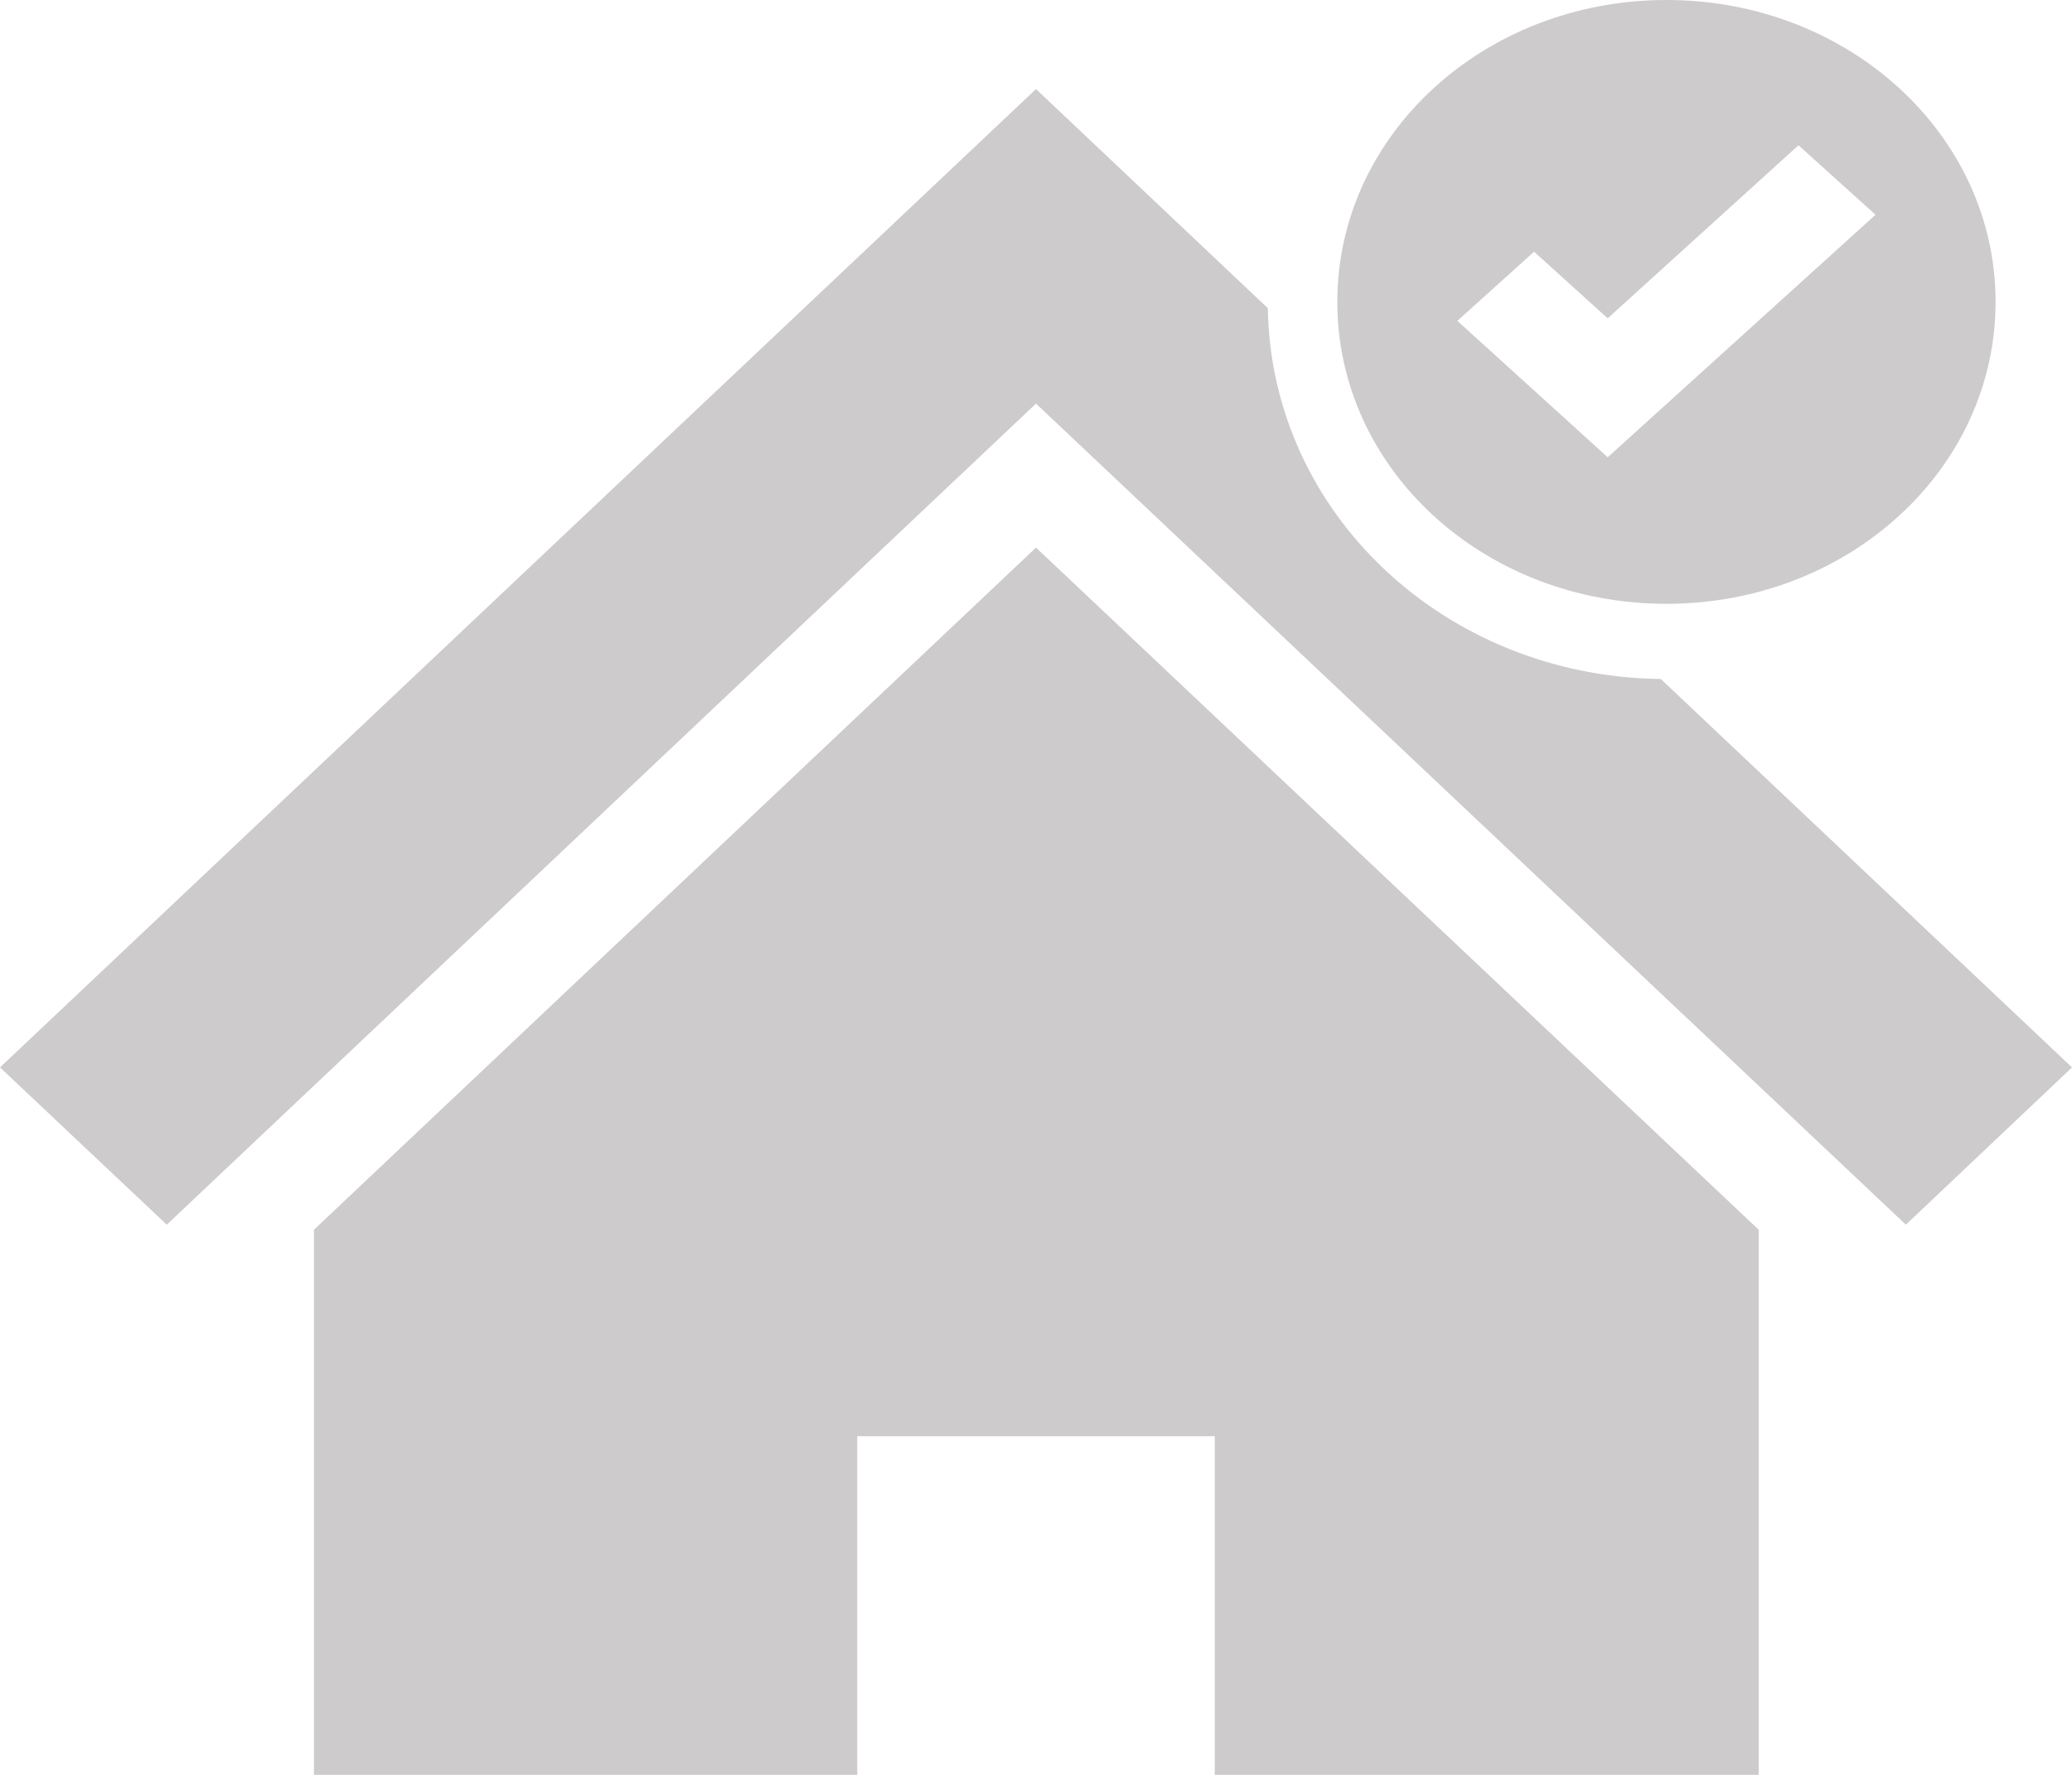
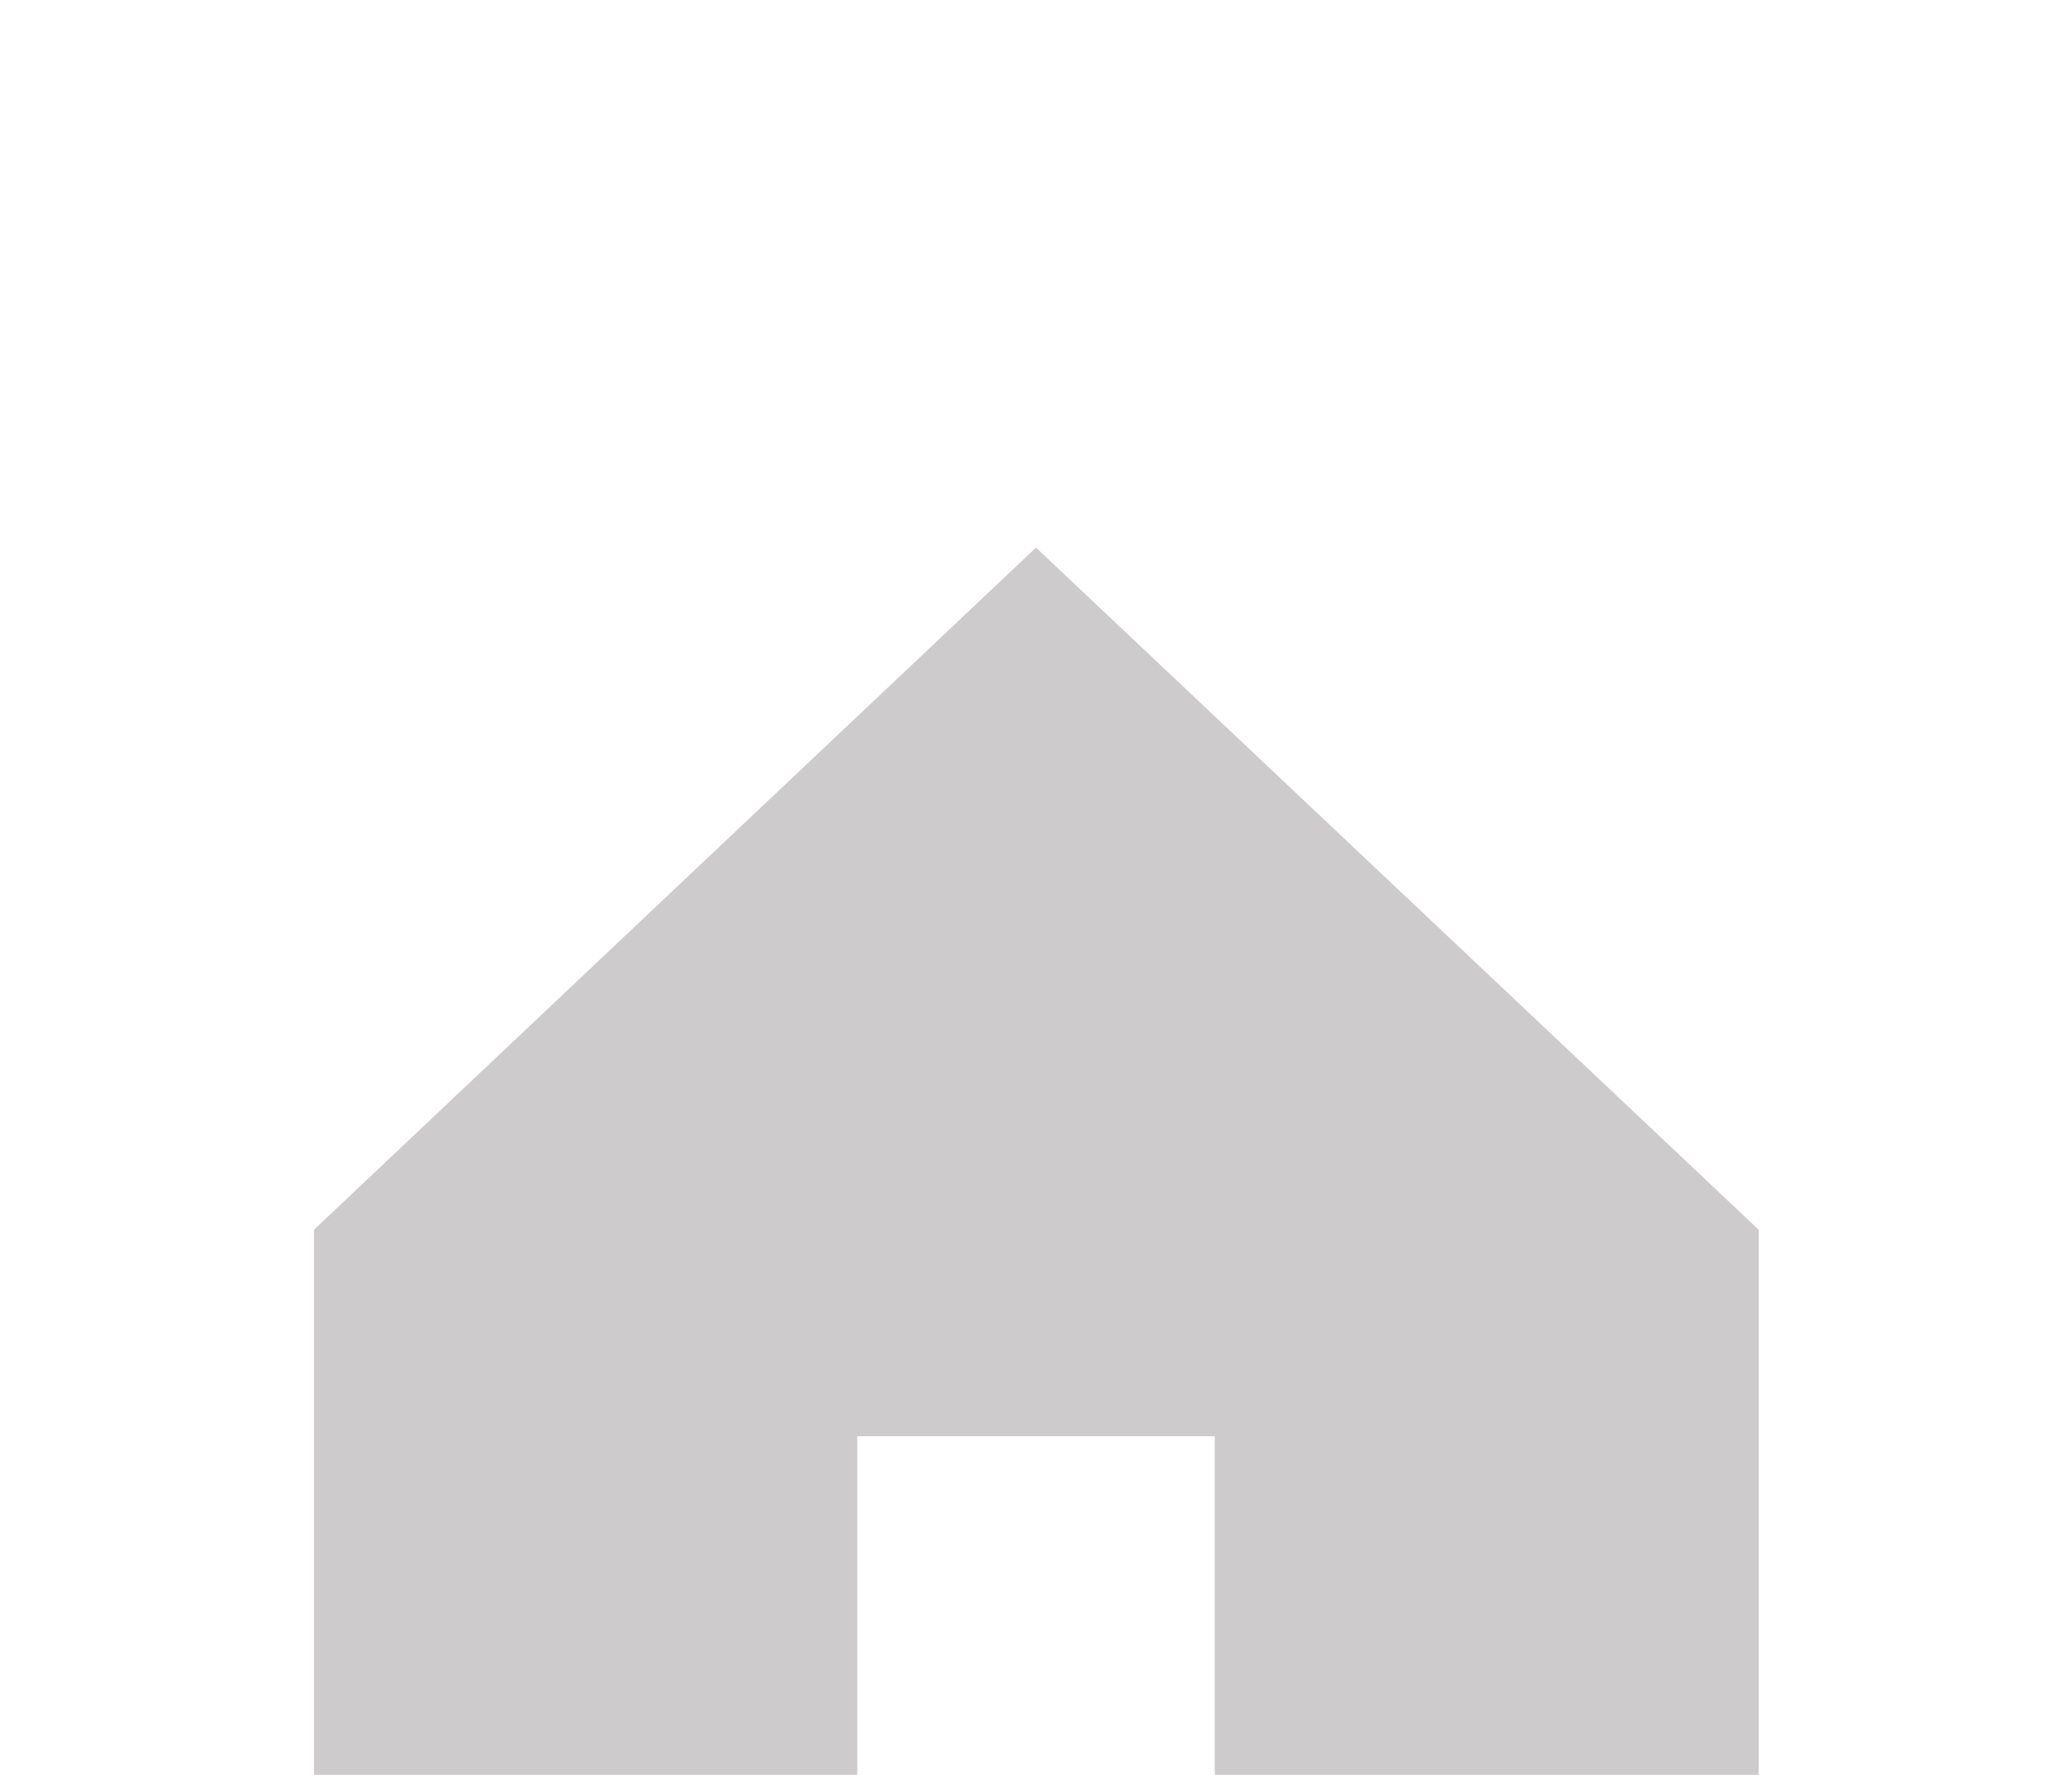
<svg xmlns="http://www.w3.org/2000/svg" id="Livello_2" viewBox="0 0 32.8 28.1">
  <defs>
    <style>.cls-1{clip-path:url(#clippath);}.cls-2{fill:none;}.cls-3{fill:#cdcbcc;}</style>
    <clipPath id="clippath">
-       <rect class="cls-2" y="0" width="32.8" height="28.1" />
-     </clipPath>
+       </clipPath>
  </defs>
  <g id="Livello_1-2">
    <g>
      <polygon class="cls-3" points="4.97 19.47 4.97 28.1 13.57 28.1 13.57 22.74 19.23 22.74 19.23 28.1 27.84 28.1 27.84 19.47 16.4 8.67 4.97 19.47" />
      <g class="cls-1">
-         <path class="cls-3" d="M16.4,1.41l3.67,3.47c.05,3.24,2.8,5.83,6.22,5.87l6.51,6.15-2.63,2.49L16.4,6.39,2.64,19.39,0,16.9,16.4,1.41Z" />
-         <path class="cls-3" d="M24.29,3.99l1.16,1.05,3.02-2.74,1.22,1.1-4.24,3.84-2.38-2.16,1.22-1.1Zm2.09,5.57c2.88,0,5.21-2.13,5.21-4.78S29.26,0,26.38,0s-5.21,2.13-5.21,4.78,2.32,4.78,5.21,4.78" />
-       </g>
+         </g>
    </g>
  </g>
</svg>